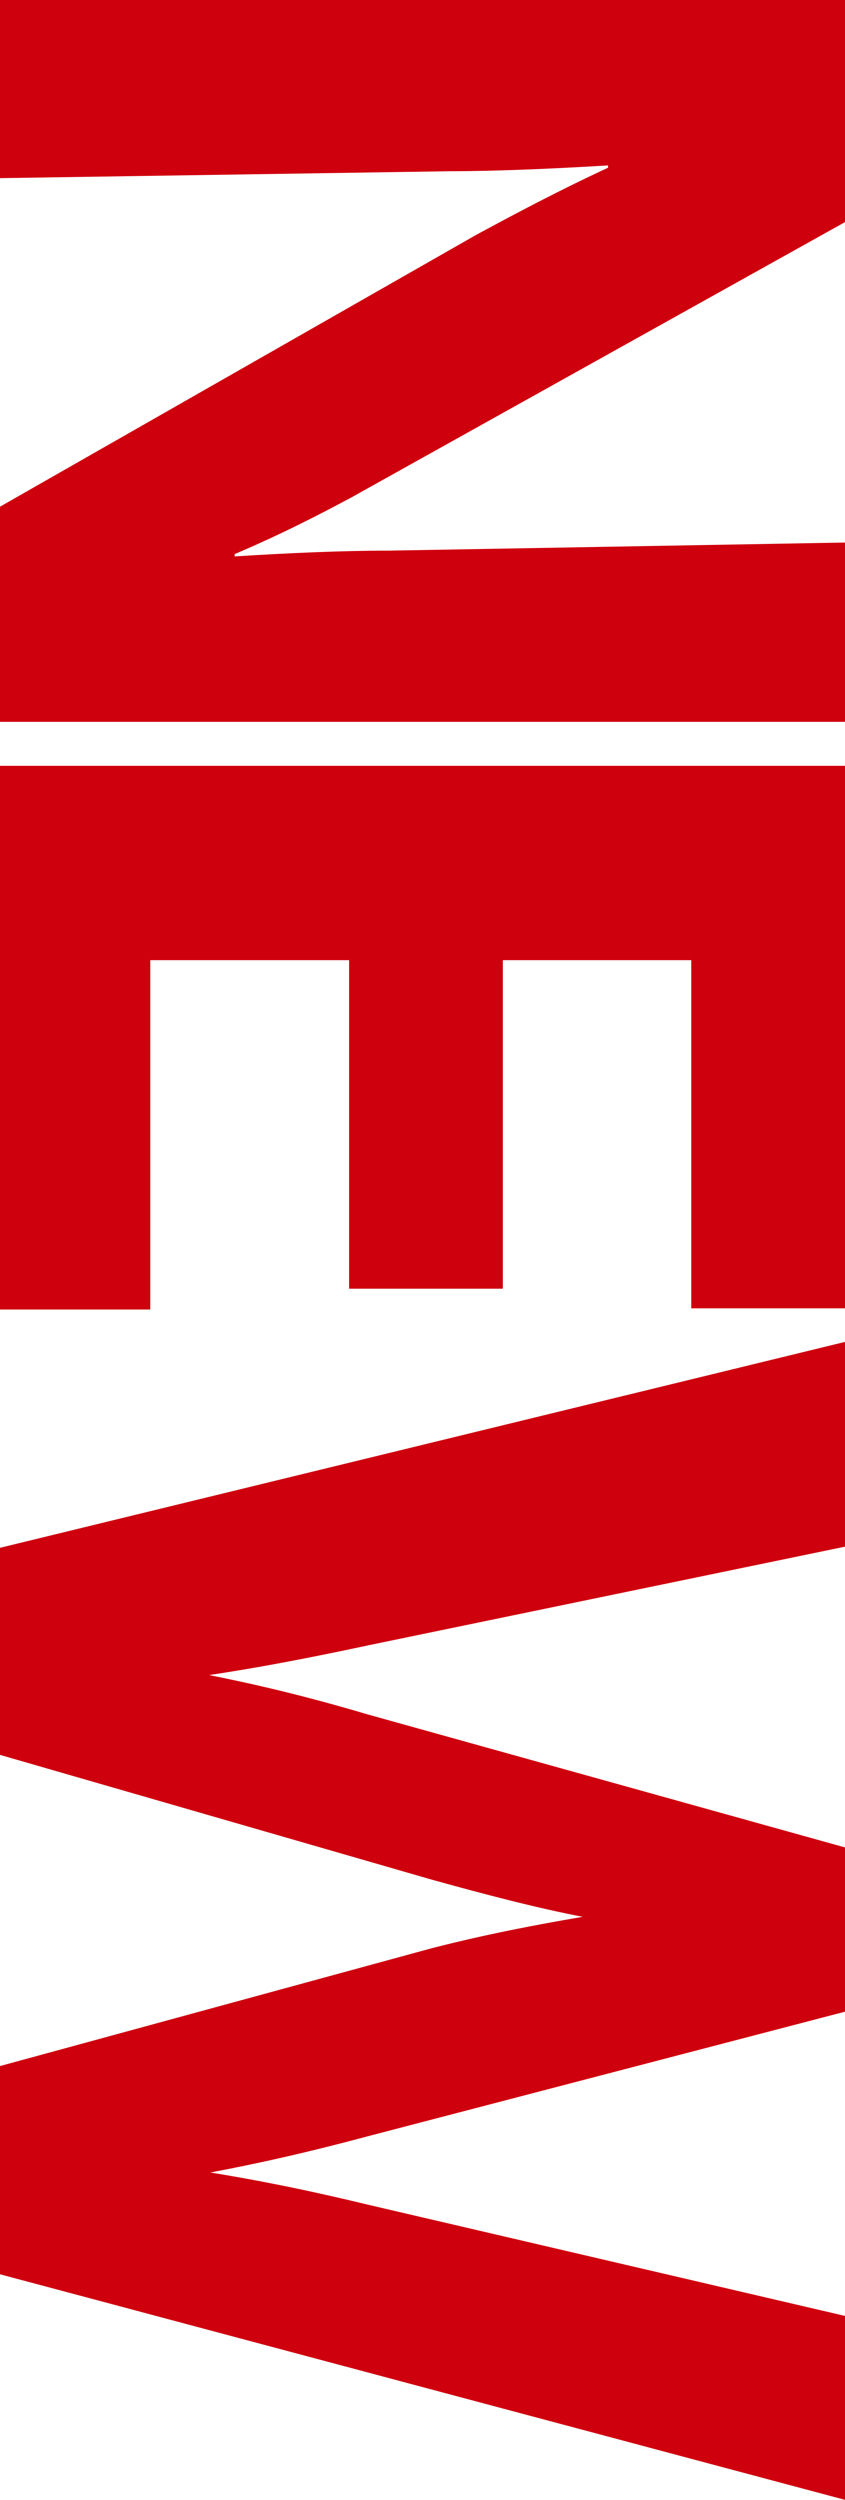
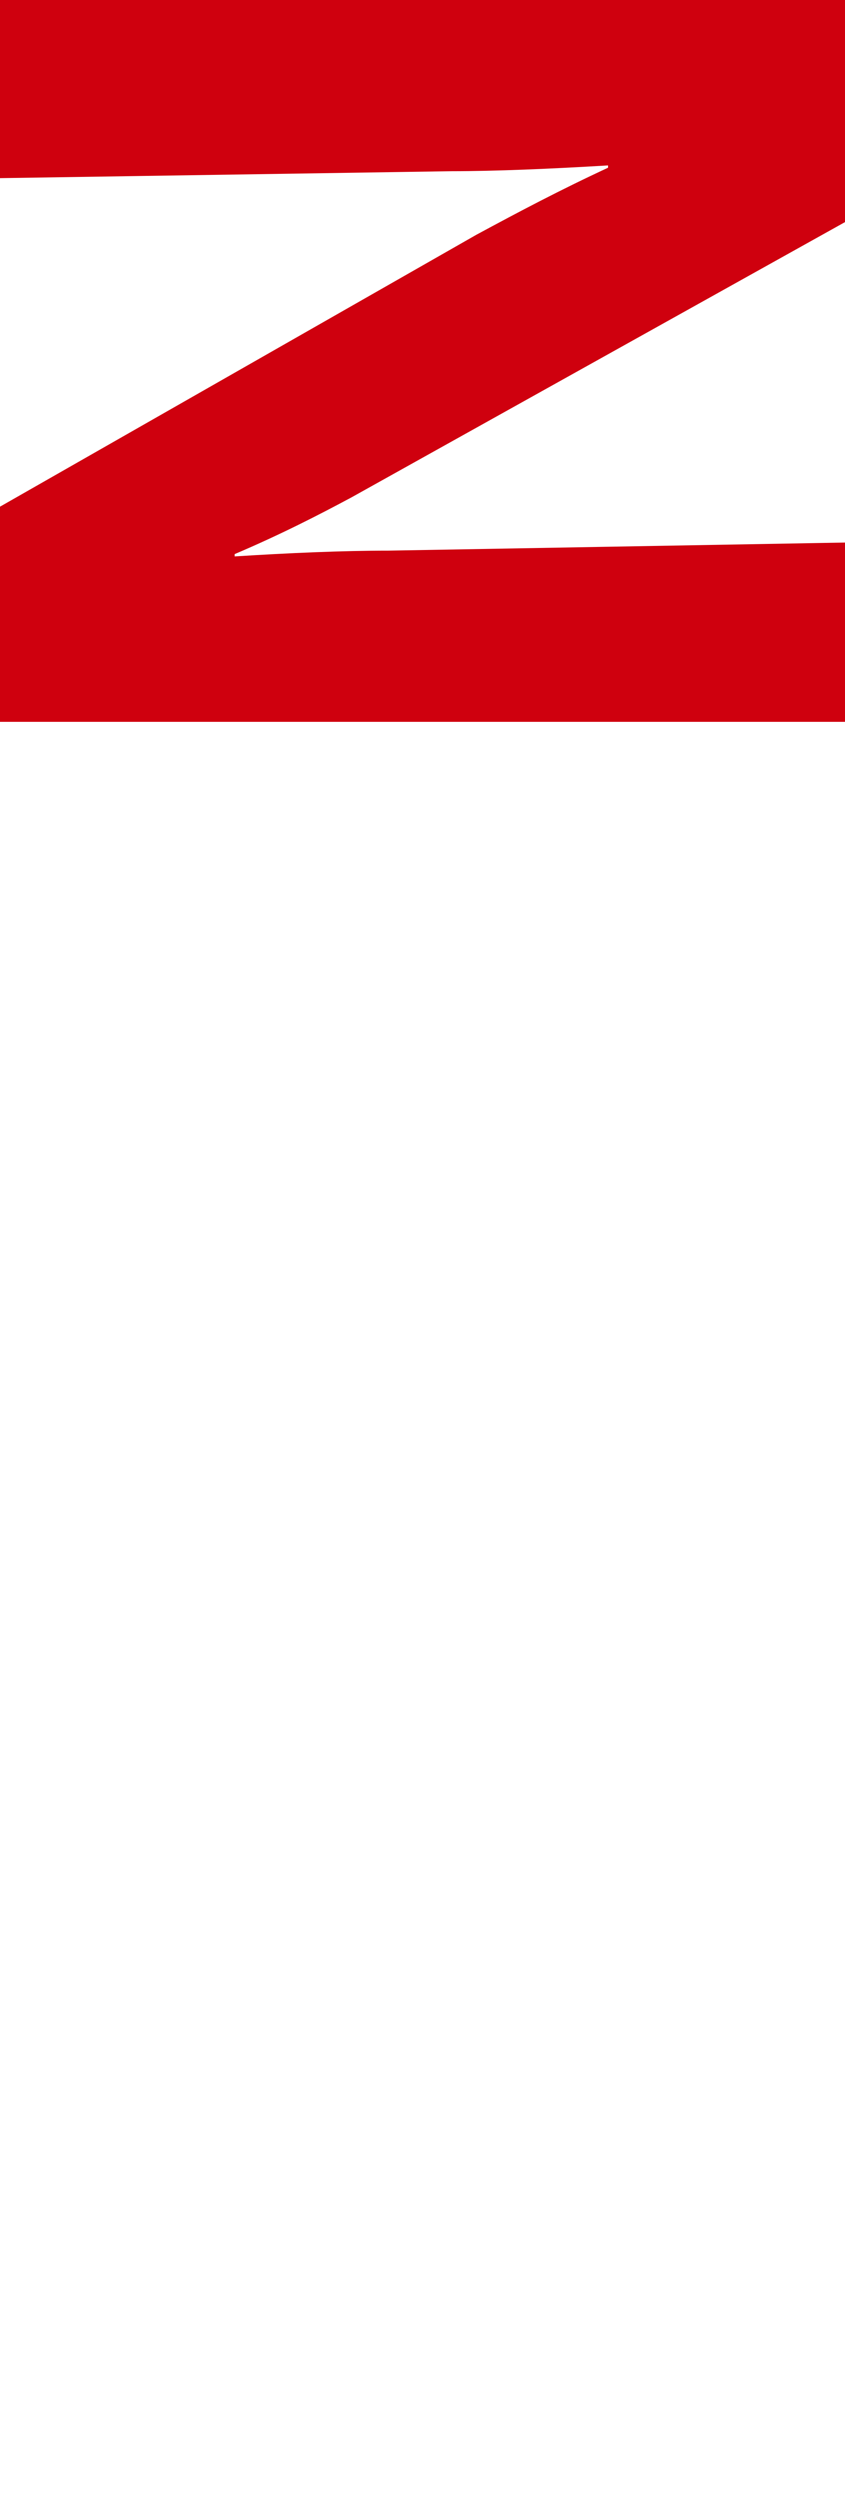
<svg xmlns="http://www.w3.org/2000/svg" version="1.1" id="レイヤー_1" x="0px" y="0px" width="284.521px" height="841.11px" viewBox="0 0 284.521 841.11" enable-background="new 0 0 284.521 841.11" xml:space="preserve">
  <path fill="#CF000E" d="M284.521,0v74.73l-166.197,92.635c-10.899,5.838-23.742,12.455-39.312,19.072v0.778  c18.294-1.167,36.587-1.946,51.767-1.946l153.742-2.724v60.329H0v-72.395l160.36-91.467c14.401-7.784,28.413-15.18,44.371-22.575  v-0.778c-19.461,1.167-38.144,1.945-52.545,1.945L0,59.94V0H284.521z" />
-   <polygon fill="#CF000E" points="284.521,257.668 284.521,440.213 232.755,440.213 232.755,323.058 169.312,323.058 169.312,433.597   117.545,433.597 117.545,323.058 50.599,323.058 50.599,440.603 0,440.603 0,257.668 " />
-   <path fill="#CF000E" d="M284.521,451.5v68.893l-159.97,33.084c-21.796,4.67-38.532,7.784-54.101,10.12  c15.569,3.113,32.305,7.006,53.323,13.233l160.748,44.76v55.27l-161.137,42.036c-21.797,5.838-38.144,9.341-52.545,12.066  c14.401,2.335,30.748,5.448,53.324,10.897l160.358,37.365v61.886L0,765.213v-70.061l145.57-39.699  c18.293-4.672,34.641-7.785,50.598-10.51c-15.957-3.113-32.305-7.395-50.598-12.455L0,590.453v-69.672L284.521,451.5z" />
</svg>